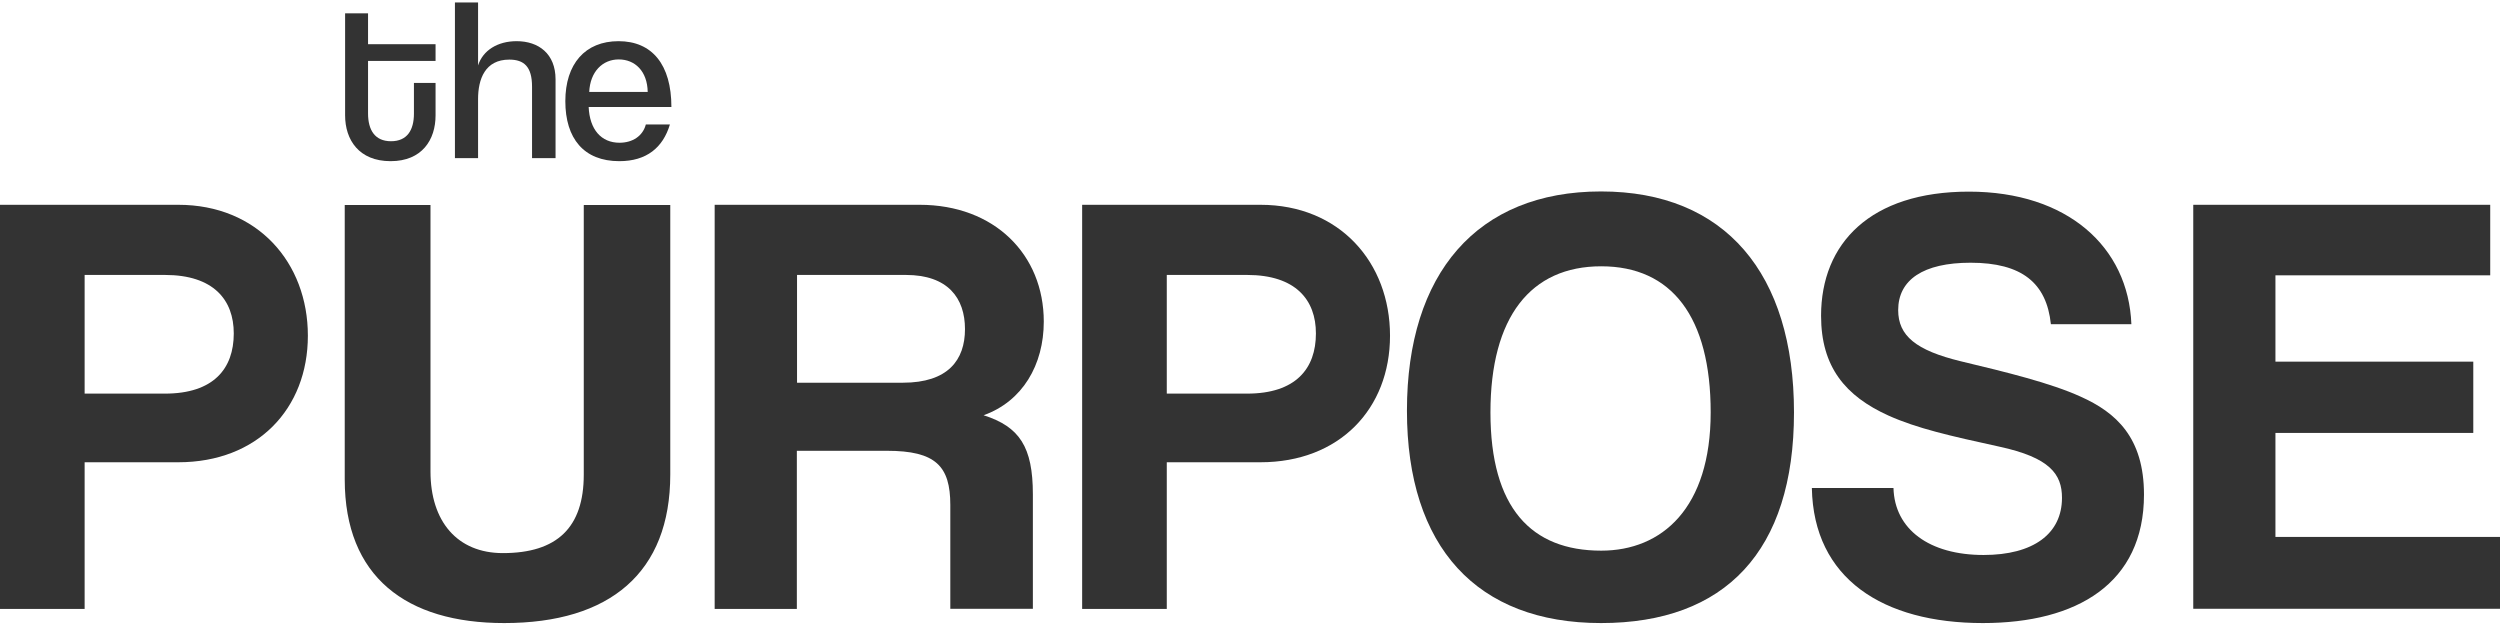
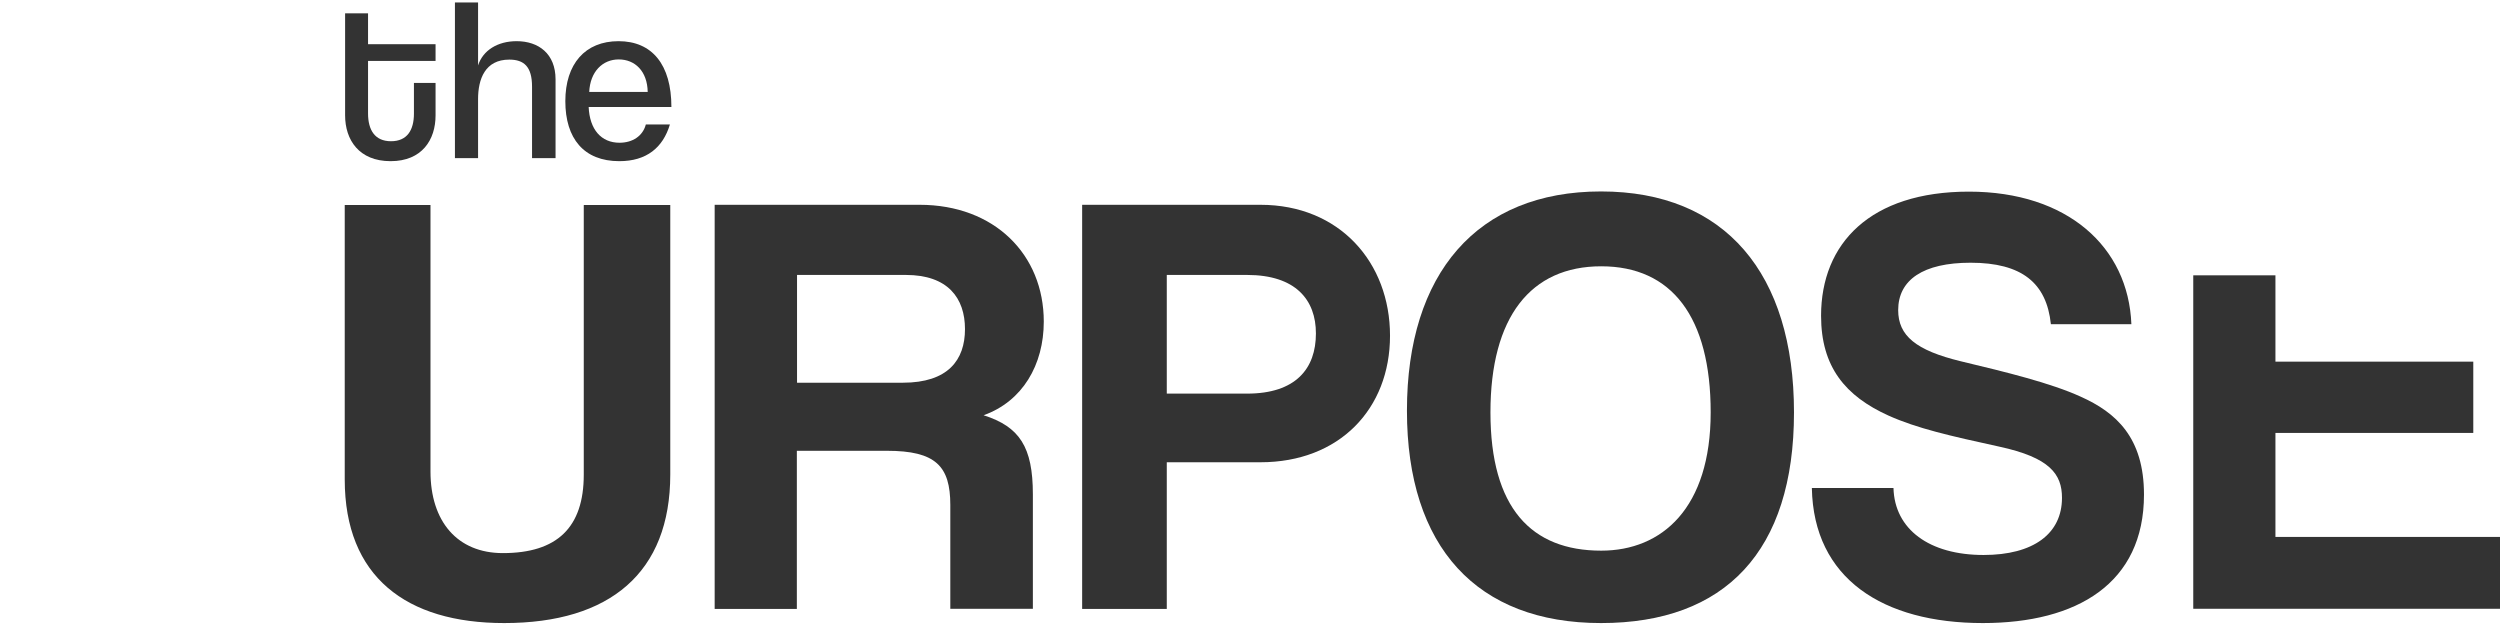
<svg xmlns="http://www.w3.org/2000/svg" width="803" height="201" viewBox="0 0 803 201" fill="none">
-   <path d="M0 195.598V65.781H57.267C82.698 65.781 98.888 84.326 98.888 107.825C98.888 131.324 82.638 148.479 57.267 148.479H27.183V195.598H0ZM52.978 126.431C68.623 126.431 75.087 118.396 75.087 107.1C75.087 96.348 68.623 88.313 52.978 88.313H27.183V126.431H52.978Z" fill="#333333" />
  <path d="M187.565 65.841H215.292V152.406C215.292 183.878 195.962 200.128 161.952 200.128C130.48 200.128 110.727 185.267 110.727 153.976V65.841H138.273V151.439C138.273 167.447 146.85 177.656 161.529 177.656C178.927 177.656 187.505 169.441 187.505 152.466V65.902L187.565 65.841Z" fill="#333333" />
  <path d="M305.241 195.598V162.192C305.241 149.688 300.529 144.795 284.883 144.795H255.948V195.598H229.55V65.781H295.394C319.437 65.781 335.263 81.789 335.263 103.294C335.263 117.188 328.437 128.907 315.933 133.378C327.471 137.062 331.76 143.526 331.76 158.809V195.537H305.18L305.241 195.598ZM256.008 88.313V122.927H290.018C304.455 122.927 309.953 115.678 309.953 105.711C309.953 95.743 304.455 88.313 290.984 88.313H256.008Z" fill="#333333" />
  <path d="M347.586 195.598V65.781H404.853C430.285 65.781 446.474 84.326 446.474 107.825C446.474 131.324 430.224 148.479 404.853 148.479H374.77V195.598H347.586ZM400.564 126.431C416.21 126.431 422.673 118.396 422.673 107.1C422.673 96.348 416.21 88.313 400.564 88.313H374.77V126.431H400.564Z" fill="#333333" />
  <path d="M451.911 131.867C451.911 87.89 474.383 61.492 514.252 61.492C554.121 61.492 576.23 87.89 576.23 132.471C576.23 177.052 554.121 200.128 514.252 200.128C474.383 200.128 451.911 175.723 451.911 131.927V131.867ZM549.47 132.471C549.47 101.784 536.965 85.534 514.312 85.534C491.659 85.534 478.732 101.784 478.732 132.471C478.732 163.158 491.841 176.871 514.312 176.871C533.884 176.871 549.47 163.158 549.47 132.471Z" fill="#333333" />
  <path d="M658.746 104.14C657.357 90.851 649.383 84.387 632.952 84.387C617.729 84.387 609.695 89.884 609.695 99.61C609.695 107.825 615.373 112.537 629.811 116.041C644.49 119.544 658.746 123.048 668.29 127.397C679.647 132.472 688.648 140.506 688.648 158.87C688.648 187.382 667.143 200.128 636.878 200.128C604.802 200.128 582.511 185.872 581.968 156.756H608.185C608.547 170.045 619.723 178.261 637.12 178.261C653.128 178.261 662.31 171.435 662.31 159.897C662.31 152.285 658.384 146.97 642.194 143.466C626.186 139.962 615.796 137.606 606.614 133.499C592.72 127.216 584.928 117.853 584.928 101.422C584.928 78.165 600.755 61.553 632.408 61.553C664.062 61.553 683.634 79.313 684.6 104.14H658.806H658.746Z" fill="#333333" />
-   <path d="M704.474 195.598V65.781H799.858V88.434H730.872V116.161H794.421V139.056H730.872V172.461H802.999V195.537H704.474V195.598Z" fill="#333333" />
+   <path d="M704.474 195.598V65.781V88.434H730.872V116.161H794.421V139.056H730.872V172.461H802.999V195.537H704.474V195.598Z" fill="#333333" />
  <path d="M132.955 26.638H139.902V37.088C139.902 44.821 135.613 51.767 125.465 51.767C115.316 51.767 110.846 44.941 110.846 37.028V4.287H118.216V14.194H139.902V19.57H118.216V36.424C118.216 41.74 120.391 45.364 125.586 45.364C130.781 45.364 132.955 41.8 132.955 36.484V26.759V26.638Z" fill="#333333" />
  <path d="M170.892 50.8V27.845C170.892 21.381 168.295 19.146 163.583 19.146C155.79 19.146 153.555 25.429 153.555 31.832V50.8H146.125V0.782H153.555V21.019C155.126 16.126 159.898 13.226 165.939 13.226C173.006 13.226 178.443 17.273 178.443 25.489V50.8H170.953H170.892Z" fill="#333333" />
  <path d="M189.076 34.31C189.378 41.619 193.123 45.847 198.982 45.847C203.211 45.847 206.473 43.673 207.439 39.988H215.172C212.937 47.418 207.681 51.767 198.922 51.767C187.505 51.767 181.585 44.458 181.585 32.497C181.585 20.537 187.928 13.227 198.68 13.227C209.433 13.227 215.655 20.718 215.655 34.37H189.015L189.076 34.31ZM208.044 29.537C207.923 22.832 203.936 19.087 198.741 19.087C193.546 19.087 189.559 23.013 189.257 29.537H208.044Z" fill="#333333" />
</svg>